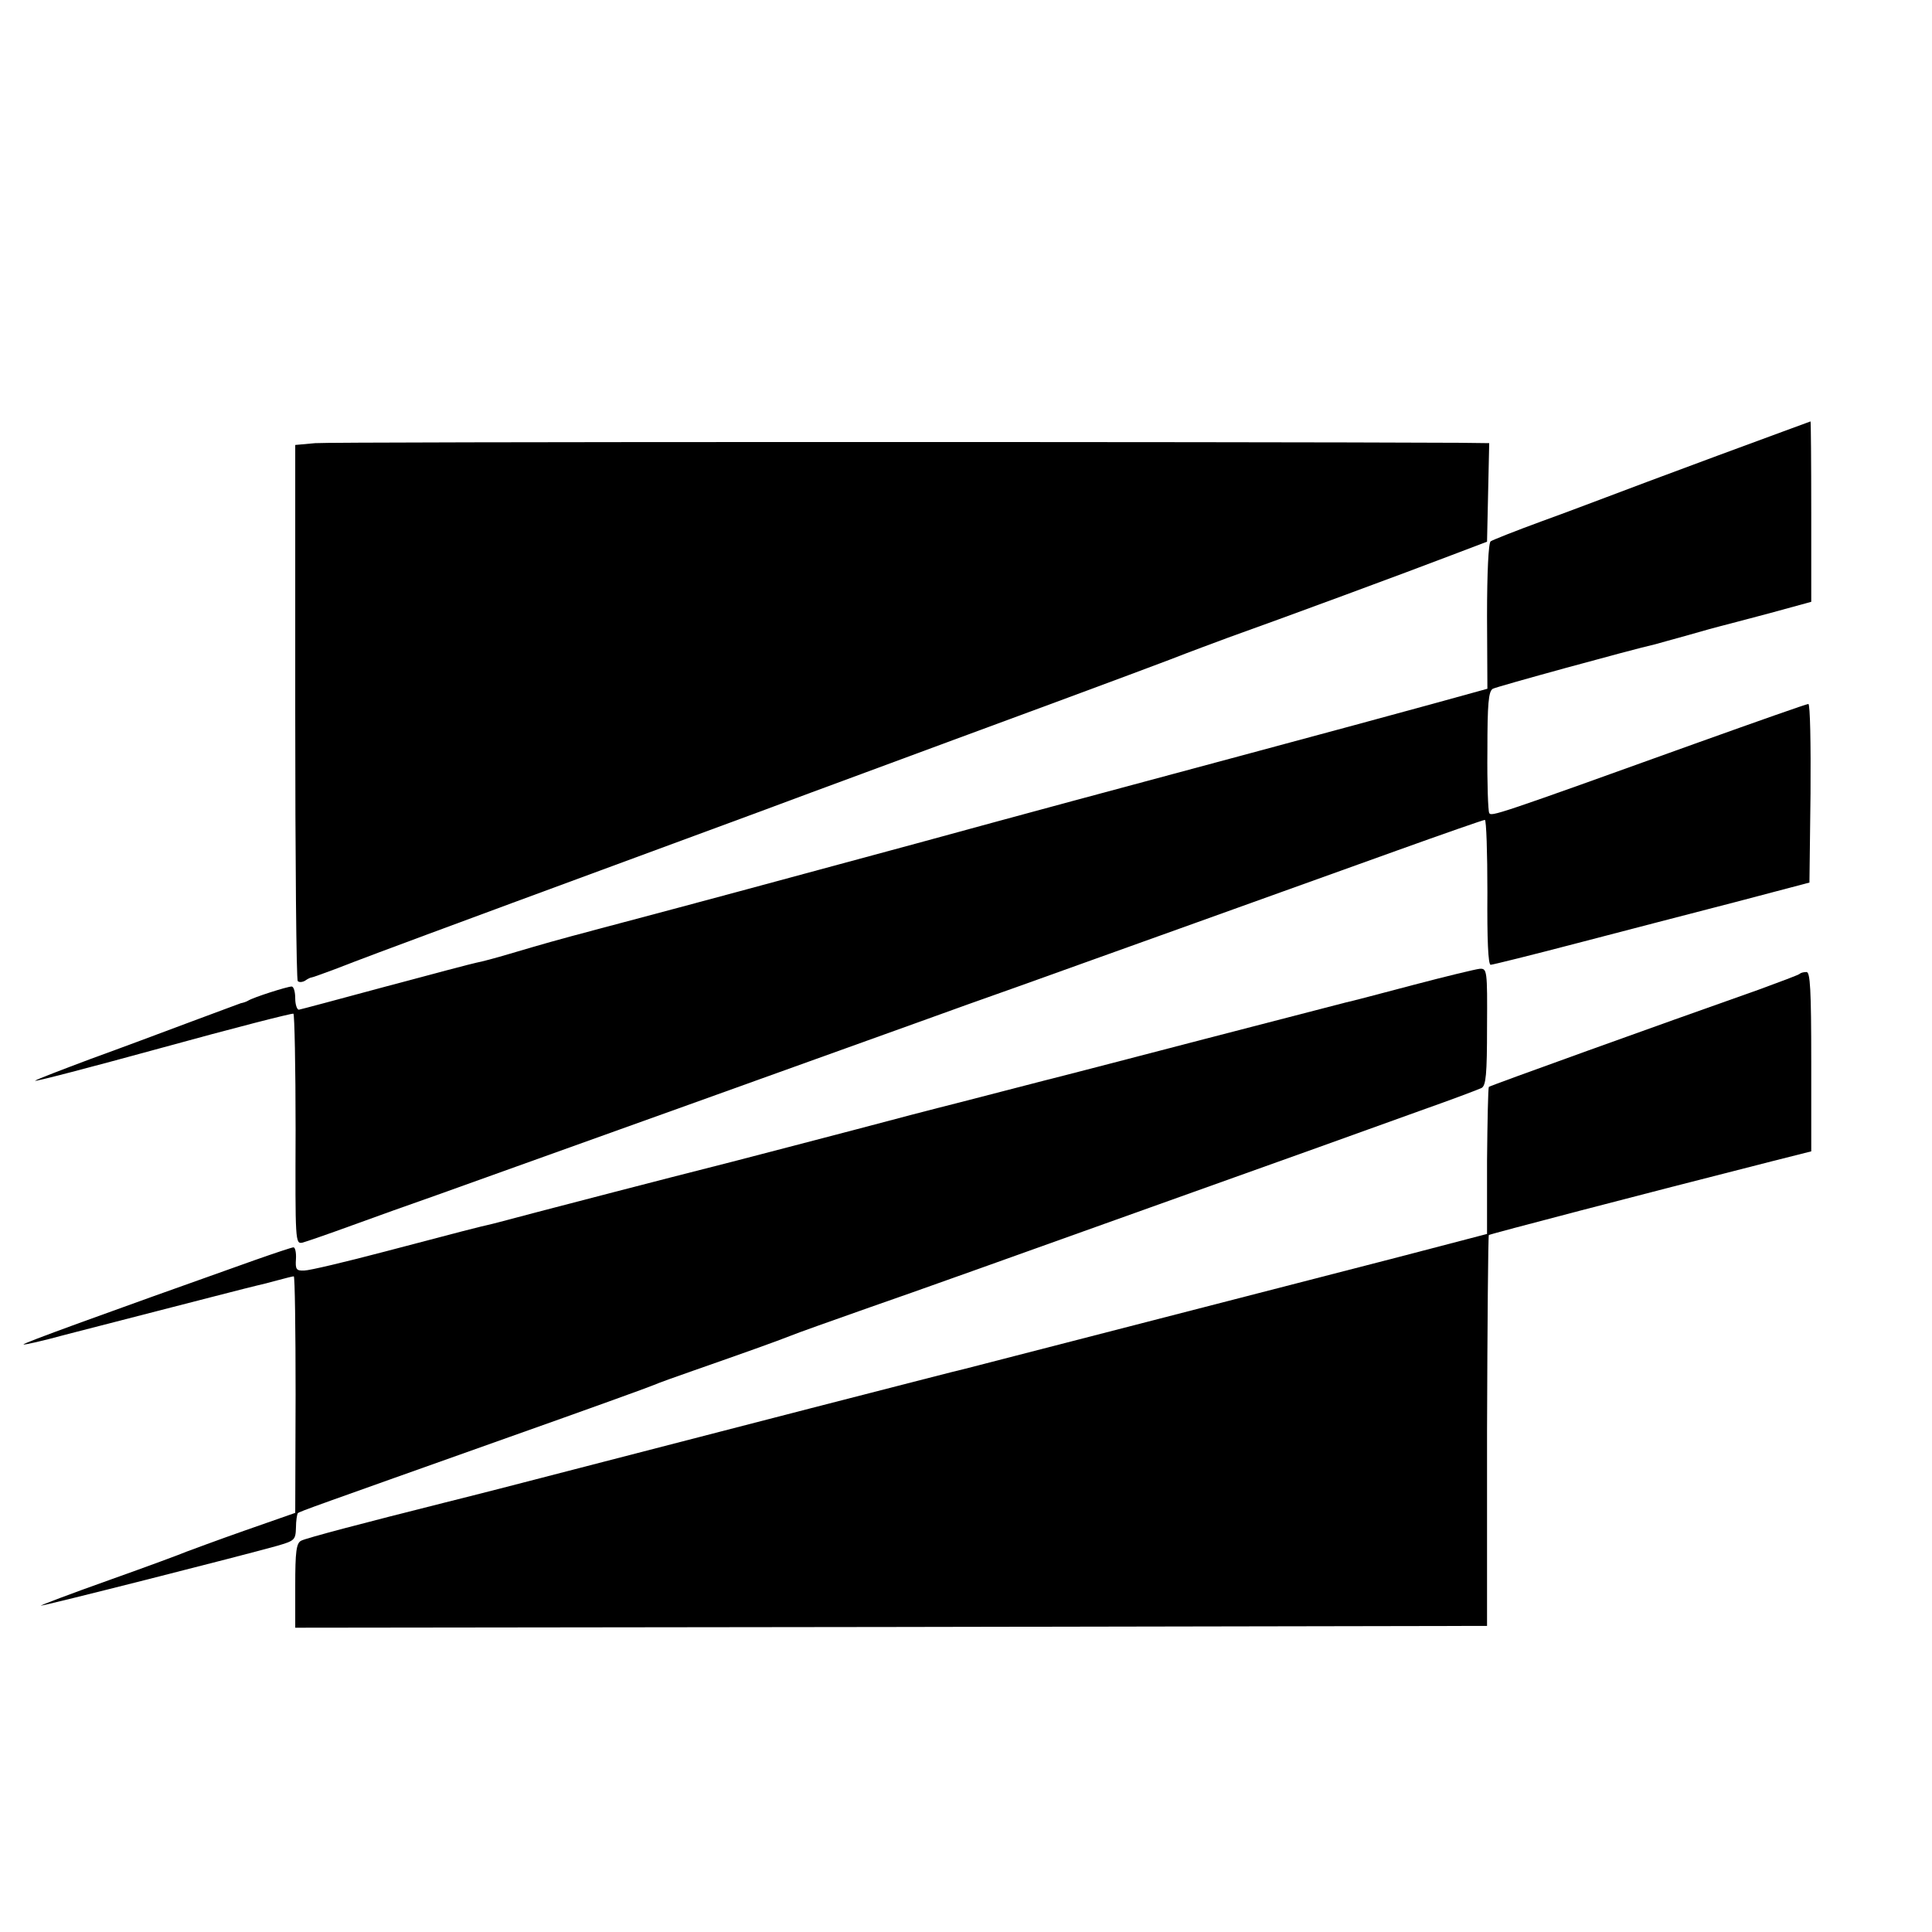
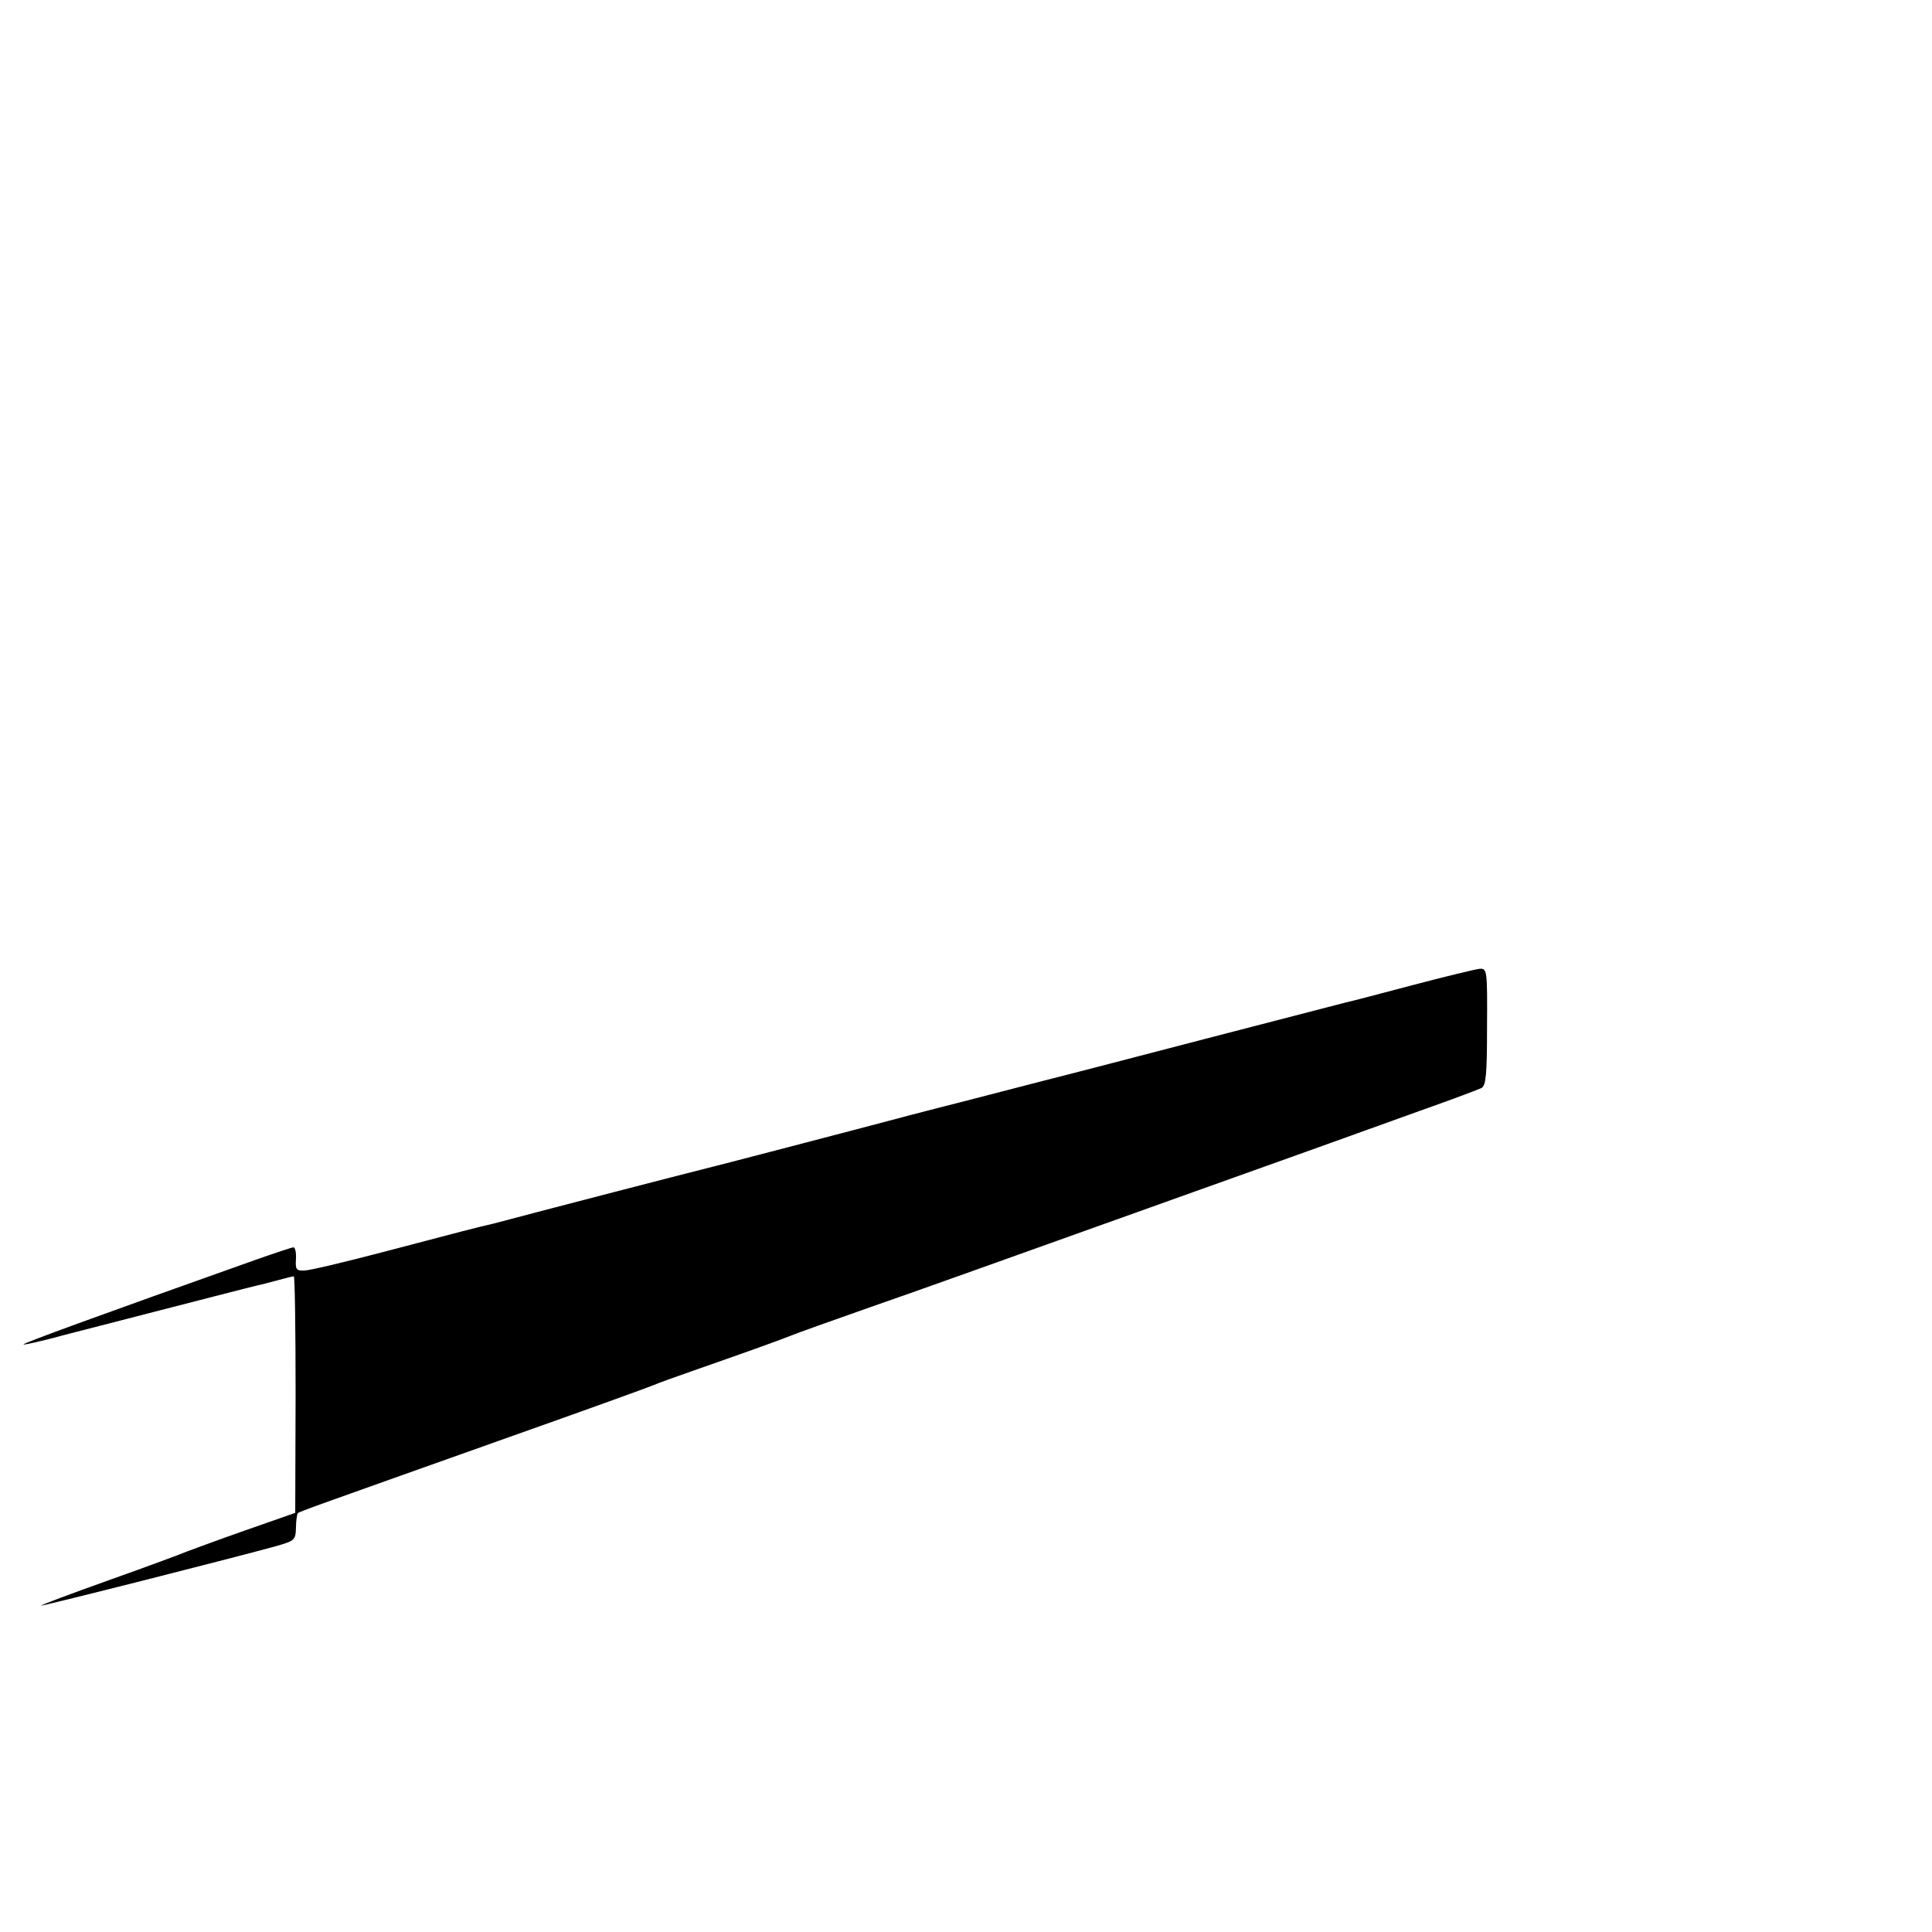
<svg xmlns="http://www.w3.org/2000/svg" version="1.0" width="16pt" height="16pt" viewBox="0 0 16 16" preserveAspectRatio="xMidYMid meet">
  <g transform="translate(0,16) scale(0.003,-0.003)" fill="#000000" stroke="none">
-     <path d="M4740 4075 c-140 -52 -277 -103 -305 -114 -27 -10 -108 -41 -180 -67 -71 -26 -134 -51 -140 -55 -6 -4 -10 -85 -10 -207 l1 -200 -156 -43 c-142 -39 -254 -69 -495 -134 -399 -107 -618 -166 -925 -250 -481 -130 -531 -144 -870 -234 -132 -35 -159 -43 -254 -71 -37 -11 -78 -22 -90 -24 -11 -2 -124 -32 -251 -66 -126 -34 -234 -63 -240 -64 -5 0 -10 14 -10 31 0 18 -4 33 -10 33 -12 0 -106 -30 -120 -39 -5 -3 -14 -6 -20 -7 -5 -2 -68 -25 -140 -52 -72 -27 -195 -73 -275 -102 -80 -30 -148 -56 -153 -60 -4 -4 153 37 350 91 196 54 360 96 363 94 3 -2 6 -146 6 -320 -1 -311 -1 -316 19 -312 11 3 72 24 135 47 63 23 169 61 235 84 240 86 1177 422 1340 481 66 24 183 66 260 93 204 73 783 281 1053 378 128 46 237 84 241 84 4 0 7 -90 7 -200 -1 -129 2 -200 9 -200 5 0 114 27 240 60 127 33 322 84 435 113 l205 54 3 246 c1 136 -1 247 -6 247 -5 0 -141 -48 -303 -106 -564 -203 -572 -205 -578 -195 -3 5 -6 82 -5 172 0 130 3 164 15 171 11 6 379 107 449 123 8 2 49 14 90 25 41 12 82 23 90 25 9 2 68 18 133 35 l117 32 0 249 c0 137 -1 249 -2 249 -2 -1 -118 -43 -258 -95z" />
-     <path d="M870 4110 l-55 -5 0 -737 c0 -405 3 -740 7 -743 4 -4 13 -3 20 1 7 5 15 9 18 9 3 0 32 11 65 23 75 29 87 34 490 183 182 67 485 179 675 249 190 71 433 160 540 200 448 165 626 232 645 240 11 4 63 24 115 43 146 52 503 184 615 227 l100 38 3 136 3 136 -83 1 c-594 3 -3117 3 -3158 -1z" />
    <path d="M3900 2614 c-91 -24 -174 -46 -185 -48 -11 -3 -186 -48 -390 -101 -203 -53 -377 -98 -385 -100 -8 -2 -87 -22 -175 -45 -88 -23 -167 -43 -175 -45 -8 -2 -109 -28 -225 -59 -115 -30 -271 -71 -345 -90 -225 -57 -450 -116 -550 -142 -52 -14 -102 -27 -110 -29 -32 -7 -102 -25 -295 -76 -110 -29 -211 -53 -225 -53 -22 -1 -25 3 -23 32 1 17 -2 32 -7 32 -4 0 -52 -16 -106 -35 -439 -156 -642 -230 -639 -233 1 -2 54 10 116 27 369 95 516 133 530 136 9 2 34 8 55 14 22 6 42 11 45 11 3 0 5 -147 5 -326 l-1 -327 -140 -49 c-77 -27 -149 -54 -160 -58 -11 -5 -108 -41 -215 -79 -107 -38 -191 -70 -187 -70 8 -1 556 138 652 165 48 14 51 16 52 50 0 19 3 37 5 40 5 5 46 19 583 210 209 74 389 139 400 144 11 5 61 23 110 40 143 50 227 80 265 95 19 8 118 43 220 79 102 35 451 160 775 276 325 116 660 236 745 267 85 30 162 59 170 63 12 7 15 37 15 169 1 156 0 161 -20 160 -11 -1 -94 -21 -185 -45z" />
-     <path d="M4968 2645 c-3 -3 -54 -22 -114 -44 -275 -97 -739 -264 -744 -268 -2 -2 -4 -94 -5 -205 l0 -201 -245 -64 c-527 -136 -1171 -302 -1195 -308 -11 -2 -204 -52 -430 -110 -225 -58 -480 -124 -565 -146 -85 -22 -216 -56 -290 -75 -74 -19 -142 -36 -150 -38 -223 -56 -387 -99 -399 -106 -13 -7 -16 -30 -16 -124 l0 -116 1645 2 1645 3 0 537 c1 296 3 539 5 542 4 3 405 108 787 205 l103 26 0 248 c0 199 -3 247 -13 247 -8 0 -16 -2 -19 -5z" />
  </g>
</svg>